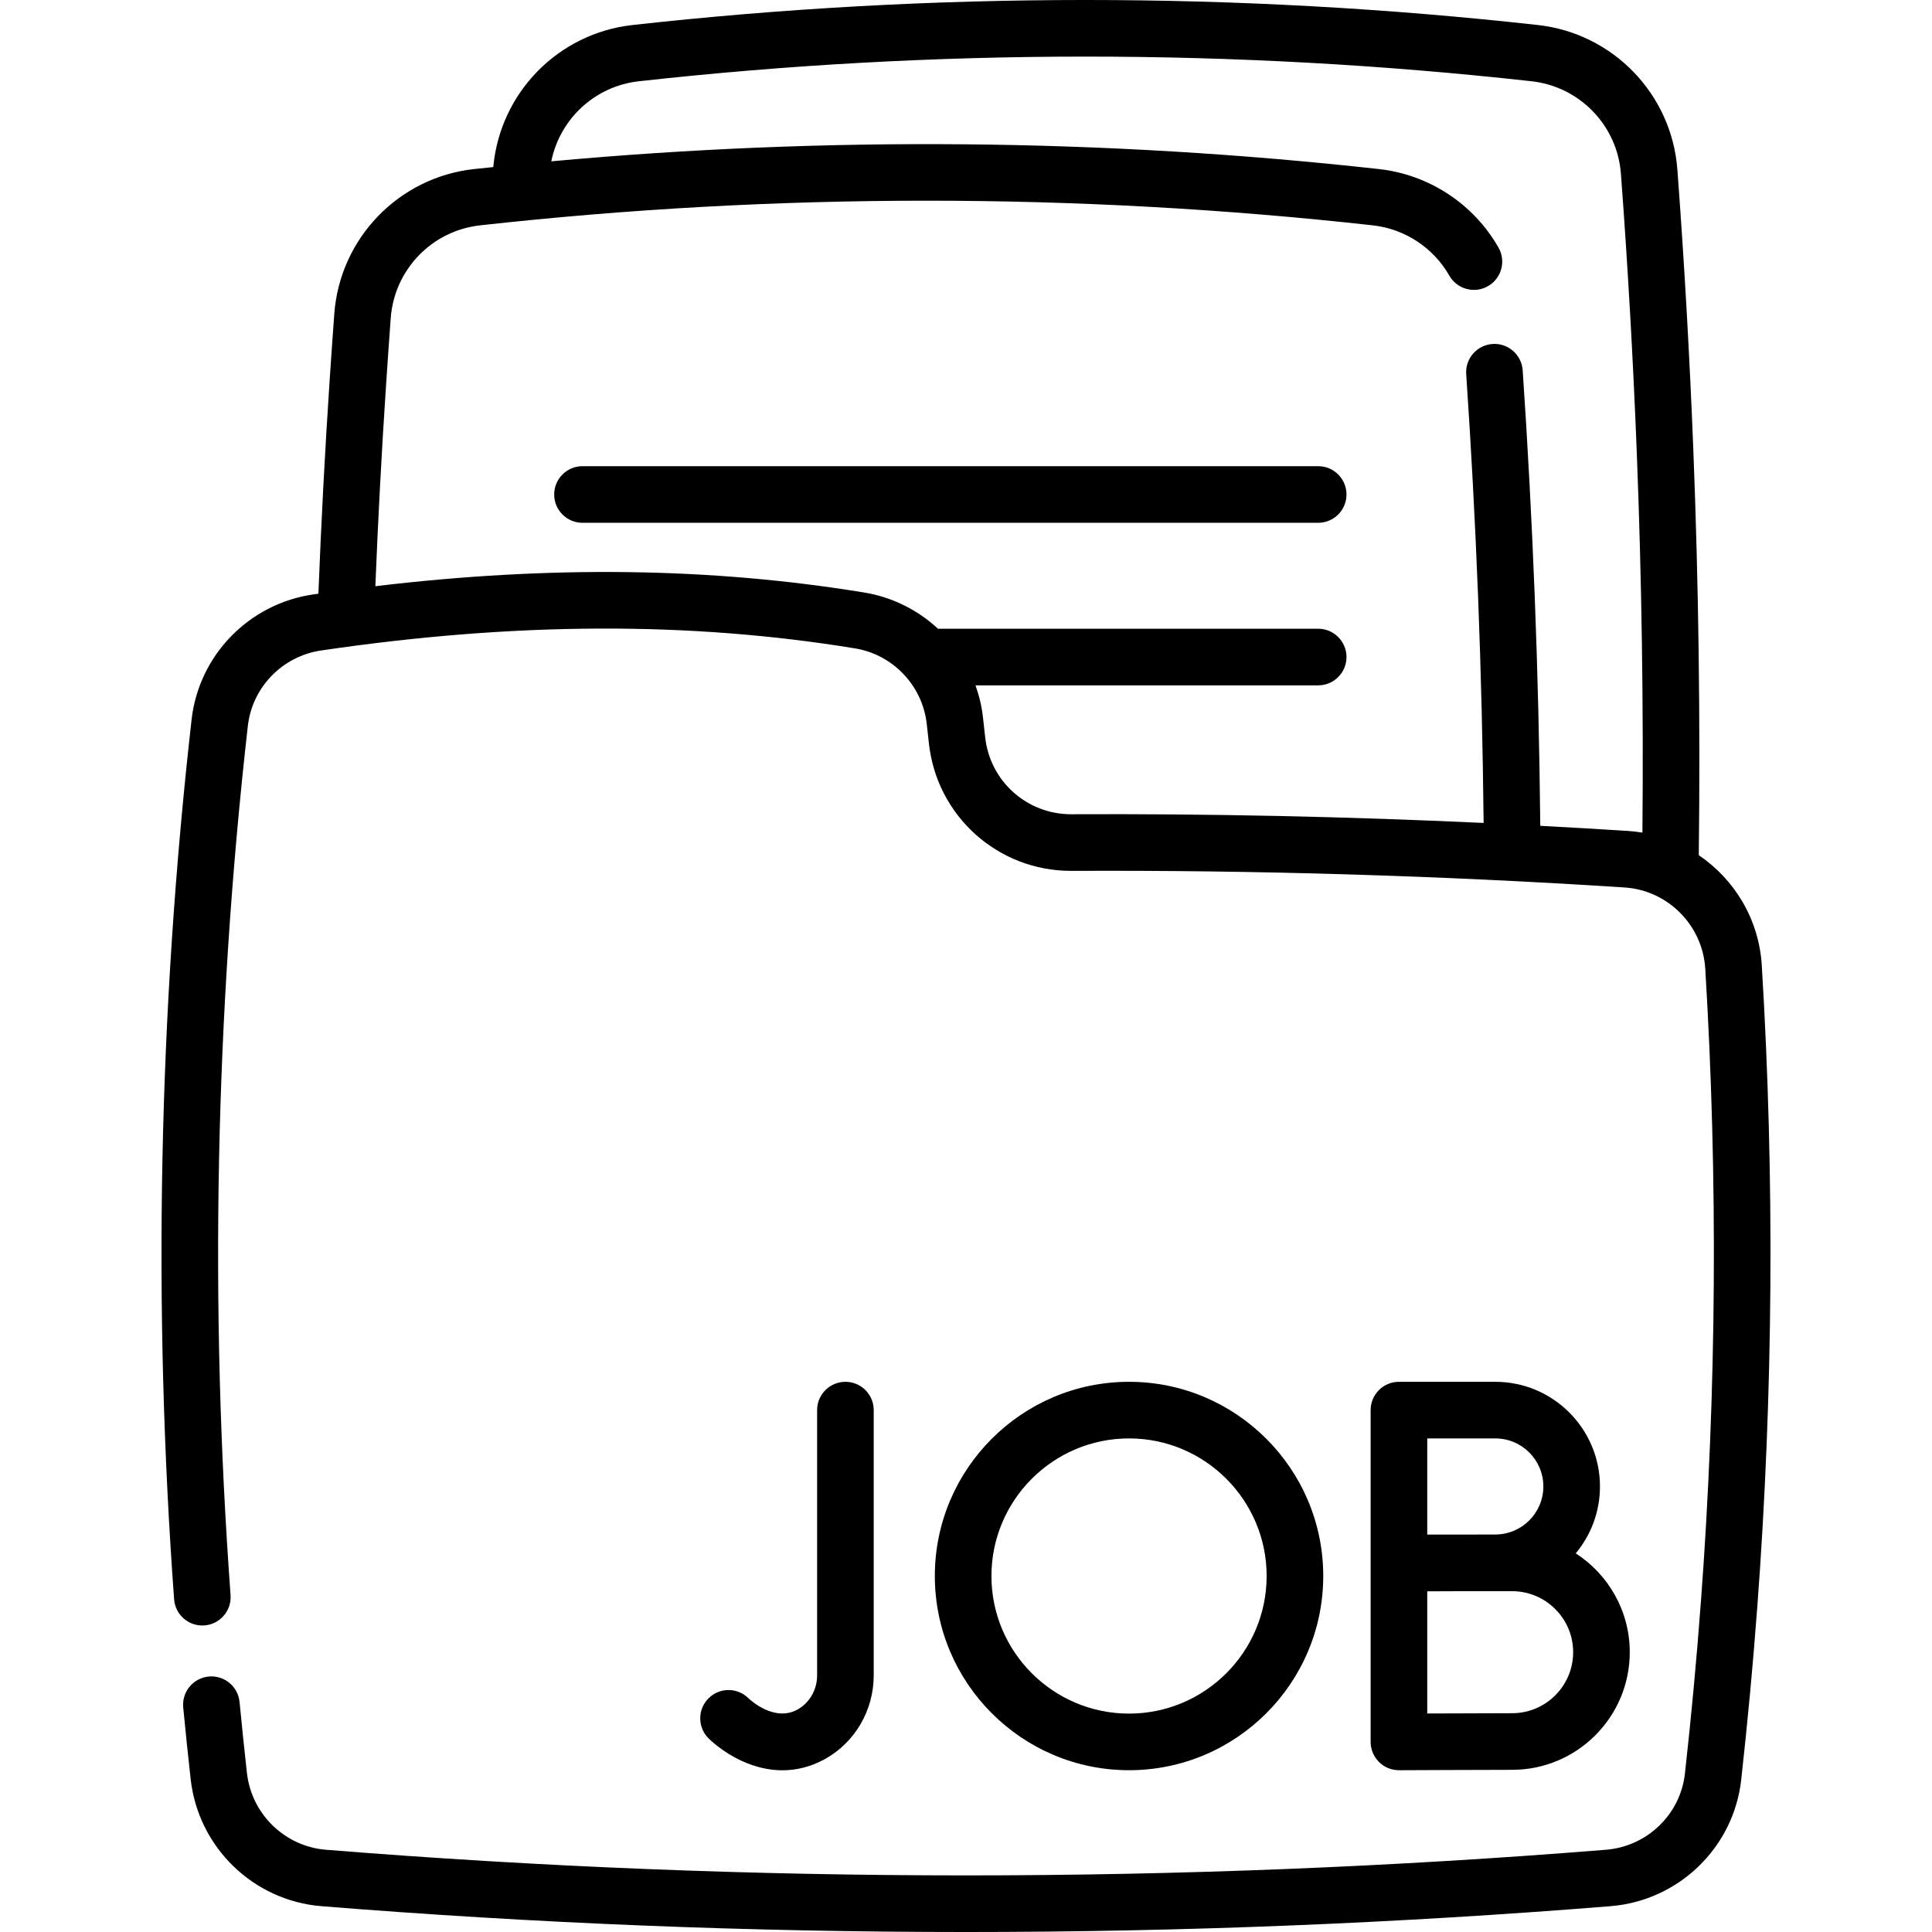
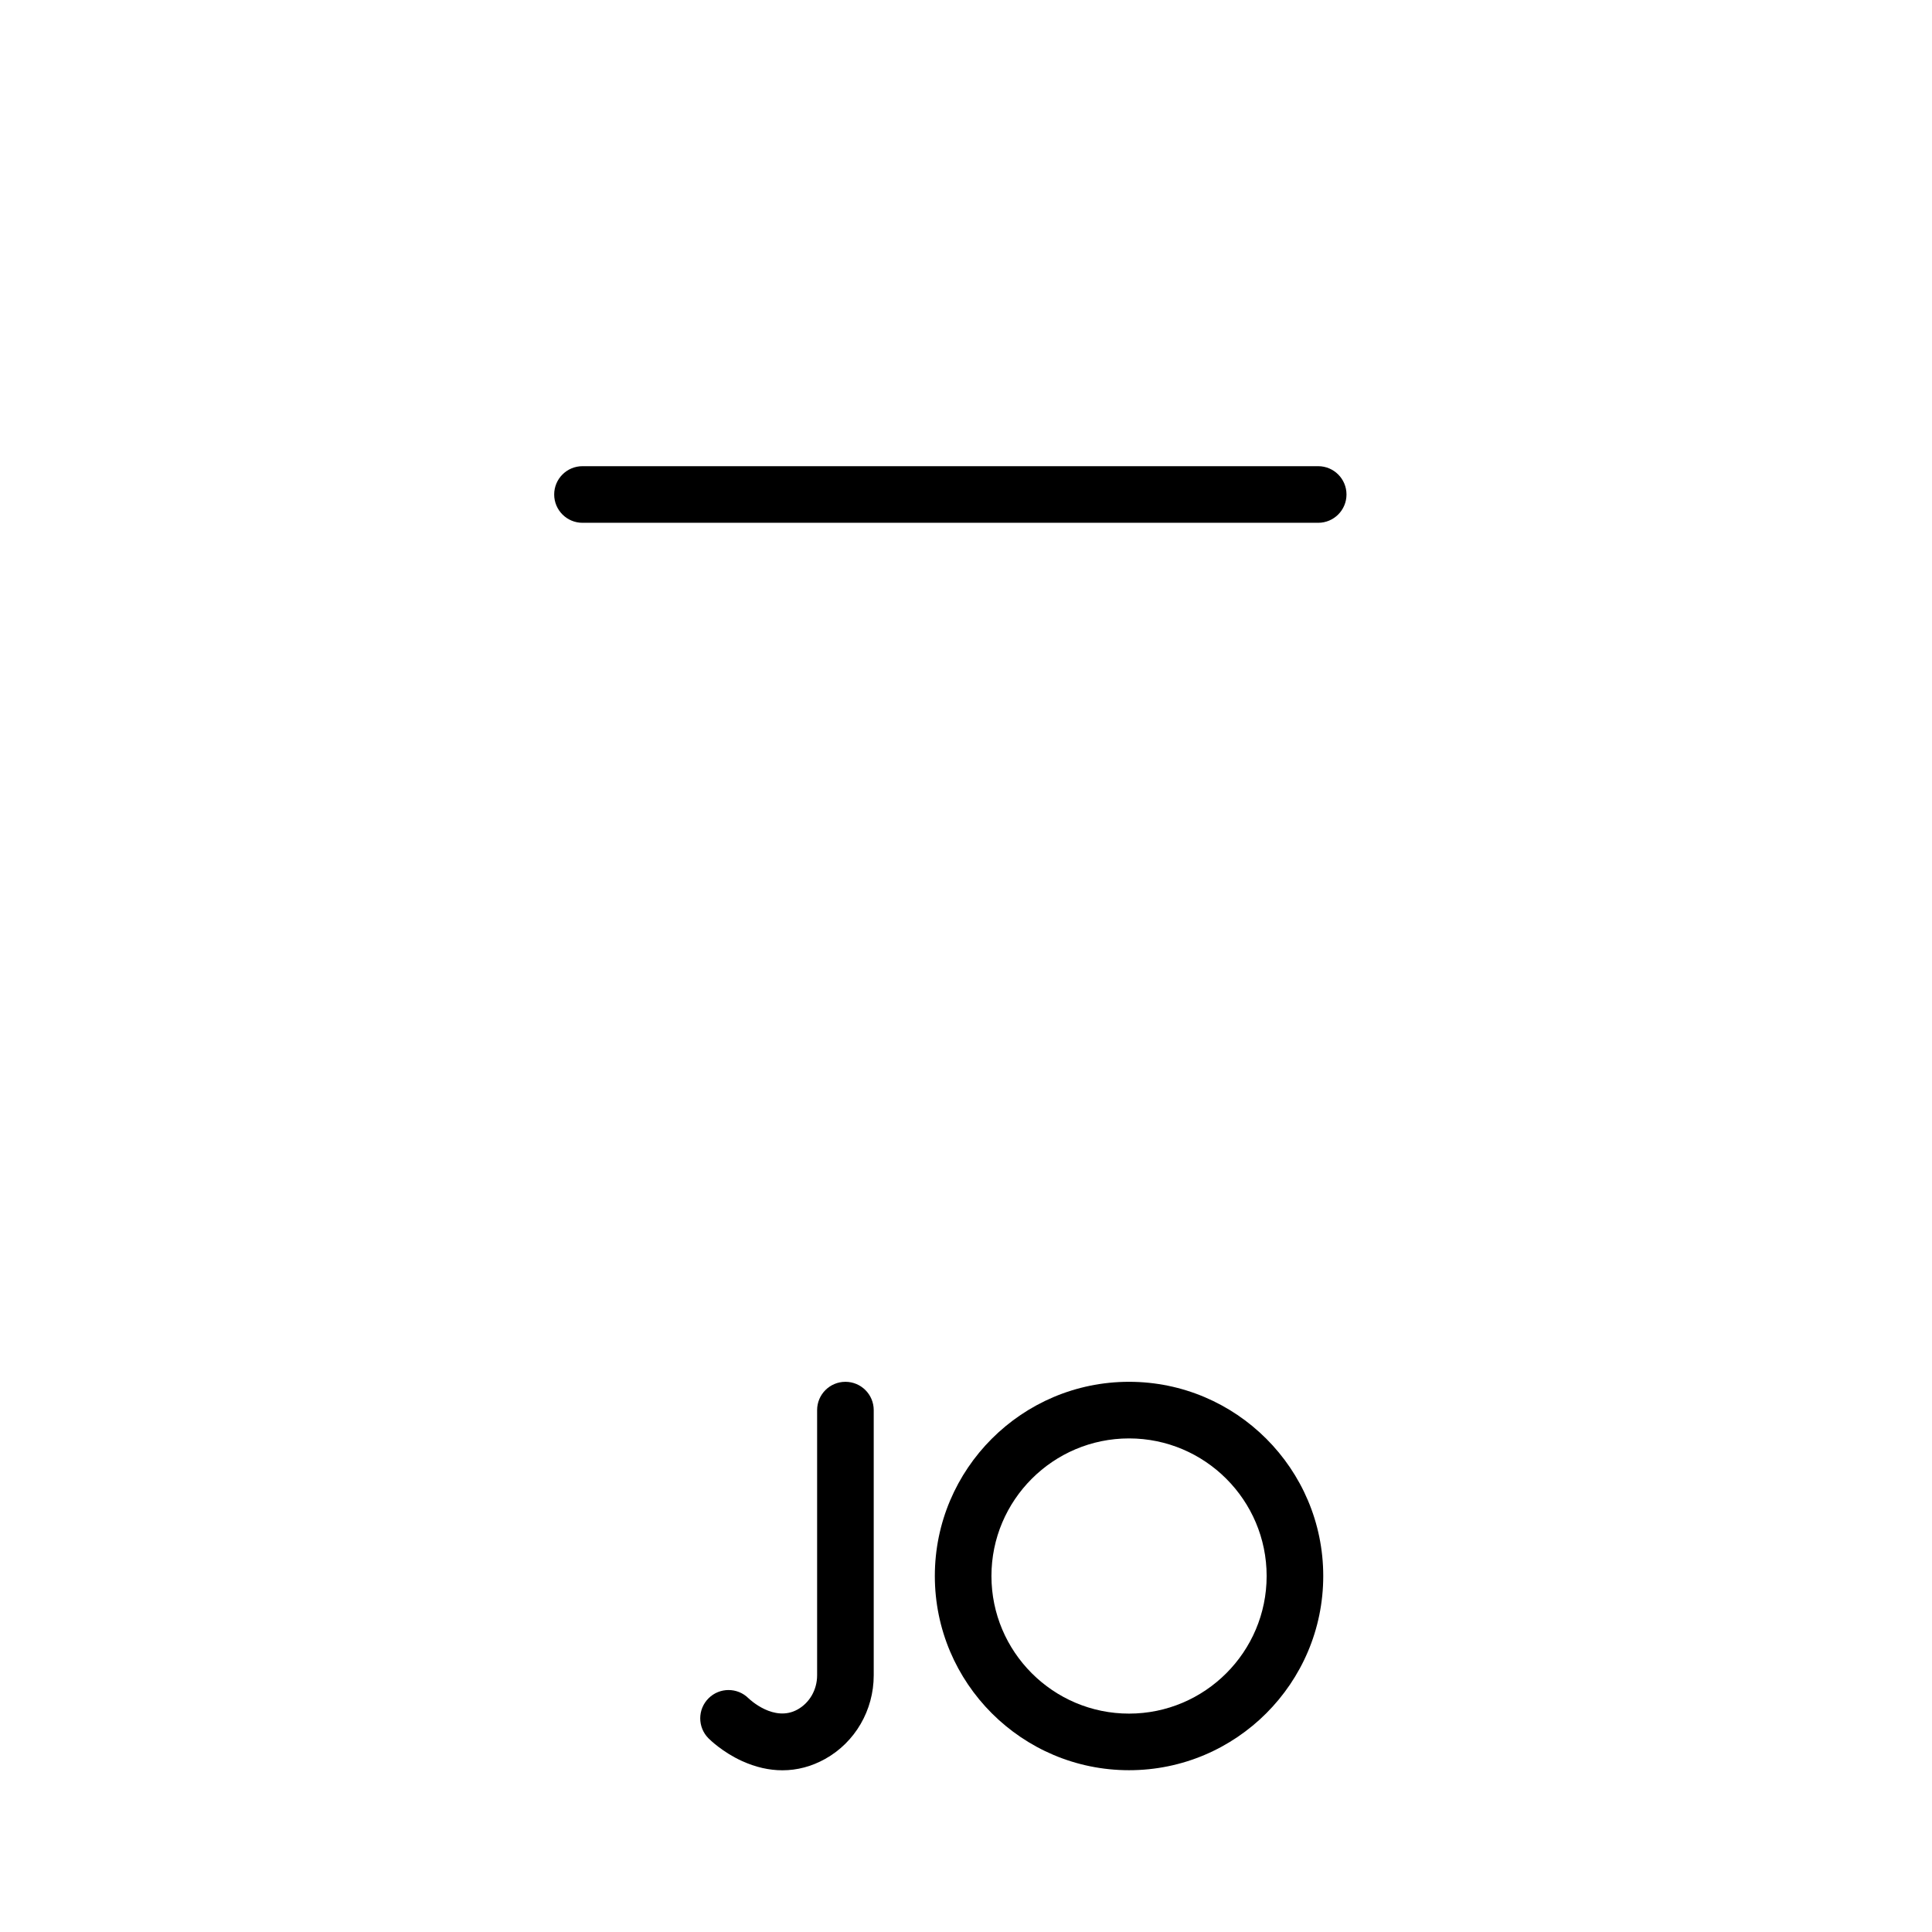
<svg xmlns="http://www.w3.org/2000/svg" id="Capa_1" enable-background="new 0 0 511.935 511.935" height="512" viewBox="0 0 511.935 511.935" width="512">
  <g>
-     <path d="m466.83 255.77c-.745-12.139-7.197-22.745-16.695-29.169.437-35.621-.041-71.681-1.438-107.262-.963-24.69-2.388-49.726-4.232-74.413-1.497-19.986-17.045-36.092-36.971-38.298-79.585-8.837-160.292-8.837-239.877 0-19.71 2.182-35.126 17.964-36.909 37.642-1.717.182-3.436.345-5.151.535-19.923 2.21-35.472 18.318-36.973 38.307-.413 5.554-.82 11.374-1.243 17.787-1.249 18.689-2.236 37.632-2.971 56.42-.48.07-.953.129-1.434.199-17.026 2.497-30.257 16.146-32.174 33.188-8.74 77.301-10.297 155.714-4.627 233.061.303 4.131 3.908 7.24 8.027 6.932 4.132-.303 7.234-3.897 6.932-8.028-5.602-76.422-4.062-153.899 4.573-230.283 1.156-10.283 9.152-18.519 19.449-20.028 51.263-7.549 97.521-7.733 141.425-.557 10.05 1.634 17.872 9.843 19.021 19.97.198 1.735.387 3.459.575 5.201 2.107 19.292 18.286 33.788 37.677 33.787h.175c48.592-.226 97.876 1.25 146.461 4.395 11.497.743 20.7 10.001 21.407 21.531 3.388 55.647 3.002 112.053-1.146 167.65-.016.124-.028.248-.037.372-1.089 14.748-2.504 29.966-4.205 45.237-1.199 10.829-10.007 19.324-20.947 20.2-112.506 9.055-226.602 9.055-339.123 0-10.932-.871-19.751-9.444-20.972-20.383-.666-5.978-1.321-12.294-1.949-18.773-.398-4.123-4.061-7.139-8.188-6.742-4.122.399-7.141 4.065-6.741 8.188.635 6.55 1.298 12.938 1.971 18.988 2.017 18.072 16.605 32.234 34.683 33.674 56.664 4.561 113.706 6.84 170.767 6.84 57.046 0 114.11-2.281 170.754-6.84 18.092-1.448 32.667-15.537 34.655-33.496 1.708-15.327 3.131-30.609 4.229-45.431.015-.119.026-.239.036-.359 4.222-56.391 4.621-113.599 1.186-170.042zm-58.692-36.947c-.204-20.395-.693-40.978-1.49-61.307-.774-19.831-1.842-39.814-3.172-59.395-.28-4.133-3.867-7.257-7.99-6.975-4.133.281-7.256 3.858-6.975 7.991 1.319 19.438 2.379 39.277 3.148 58.965.779 19.883 1.26 40.007 1.469 59.959-36.406-1.695-72.997-2.473-109.208-2.303-.036 0-.07 0-.106 0-11.714 0-21.492-8.76-22.765-20.408-.19-1.765-.383-3.52-.584-5.279-.333-2.935-1.012-5.77-1.983-8.47h90.809c4.143 0 7.5-3.358 7.5-7.5s-3.357-7.5-7.5-7.5h-100.744c-5.332-4.944-12.085-8.385-19.593-9.606-40.653-6.643-83.174-7.188-129.493-1.666.719-17.807 1.665-35.735 2.847-53.439.421-6.377.824-12.156 1.234-17.662.961-12.792 10.915-23.103 23.669-24.517 78.493-8.708 158.084-8.708 236.565 0 8.467.94 16.042 5.92 20.262 13.321 2.053 3.599 6.636 4.852 10.23 2.8 3.599-2.052 4.853-6.632 2.801-10.23-6.59-11.556-18.417-19.332-31.639-20.799-72.745-8.072-146.431-8.74-219.349-2.055 2.269-11.225 11.549-19.925 23.189-21.214 78.486-8.715 158.08-8.715 236.57 0 12.756 1.412 22.709 11.719 23.665 24.508 1.833 24.509 3.247 49.366 4.203 73.881 1.312 33.399 1.806 67.222 1.492 100.7-1.242-.207-2.503-.358-3.783-.441-7.742-.498-15.507-.942-23.279-1.359z" />
    <path d="m207.325 469.085c3.896 0 7.698-.998 11.287-2.991 7.96-4.418 12.904-12.917 12.904-22.179v-70.269c0-4.142-3.357-7.5-7.5-7.5s-7.5 3.358-7.5 7.5v70.269c0 3.816-1.986 7.289-5.185 9.064-6.201 3.444-12.641-2.634-13.003-2.983-2.922-2.901-7.644-2.905-10.569.003-2.938 2.919-2.953 7.668-.034 10.606.367.37 3.737 3.679 8.887 6.026 3.589 1.637 7.189 2.454 10.713 2.454z" />
-     <path d="m396.225 366.146h-25.539c-4.143 0-7.5 3.358-7.5 7.5v40.485.065 47.37c0 1.995.795 3.908 2.209 5.315 1.405 1.4 3.308 2.185 5.291 2.185h.033c.002 0 23.492-.104 29.966-.104 17.185 0 31.165-13.98 31.165-31.165 0-10.98-5.712-20.644-14.316-26.197 4.007-4.809 6.421-10.989 6.421-17.723.001-15.291-12.439-27.731-27.73-27.731zm0 15c7.02 0 12.73 5.711 12.73 12.73s-5.711 12.73-12.73 12.73c-1.882 0-5.43.01-9.296.024h-8.743v-25.485h18.039zm4.46 72.815c-4.083 0-15.015.042-22.499.073v-32.37c2.708-.011 5.821-.023 8.754-.034h13.745c8.913 0 16.165 7.252 16.165 16.166s-7.252 16.165-16.165 16.165z" />
    <path d="m299.169 469.065c28.375 0 51.46-23.085 51.46-51.46s-23.085-51.46-51.46-51.46-51.46 23.085-51.46 51.46 23.085 51.46 51.46 51.46zm0-87.919c20.104 0 36.46 16.356 36.46 36.46s-16.355 36.46-36.46 36.46-36.46-16.356-36.46-36.46 16.355-36.46 36.46-36.46z" />
    <path d="m349.29 123.529h-194.944c-4.143 0-7.5 3.358-7.5 7.5s3.357 7.5 7.5 7.5h194.944c4.143 0 7.5-3.358 7.5-7.5s-3.358-7.5-7.5-7.5z" />
  </g>
</svg>